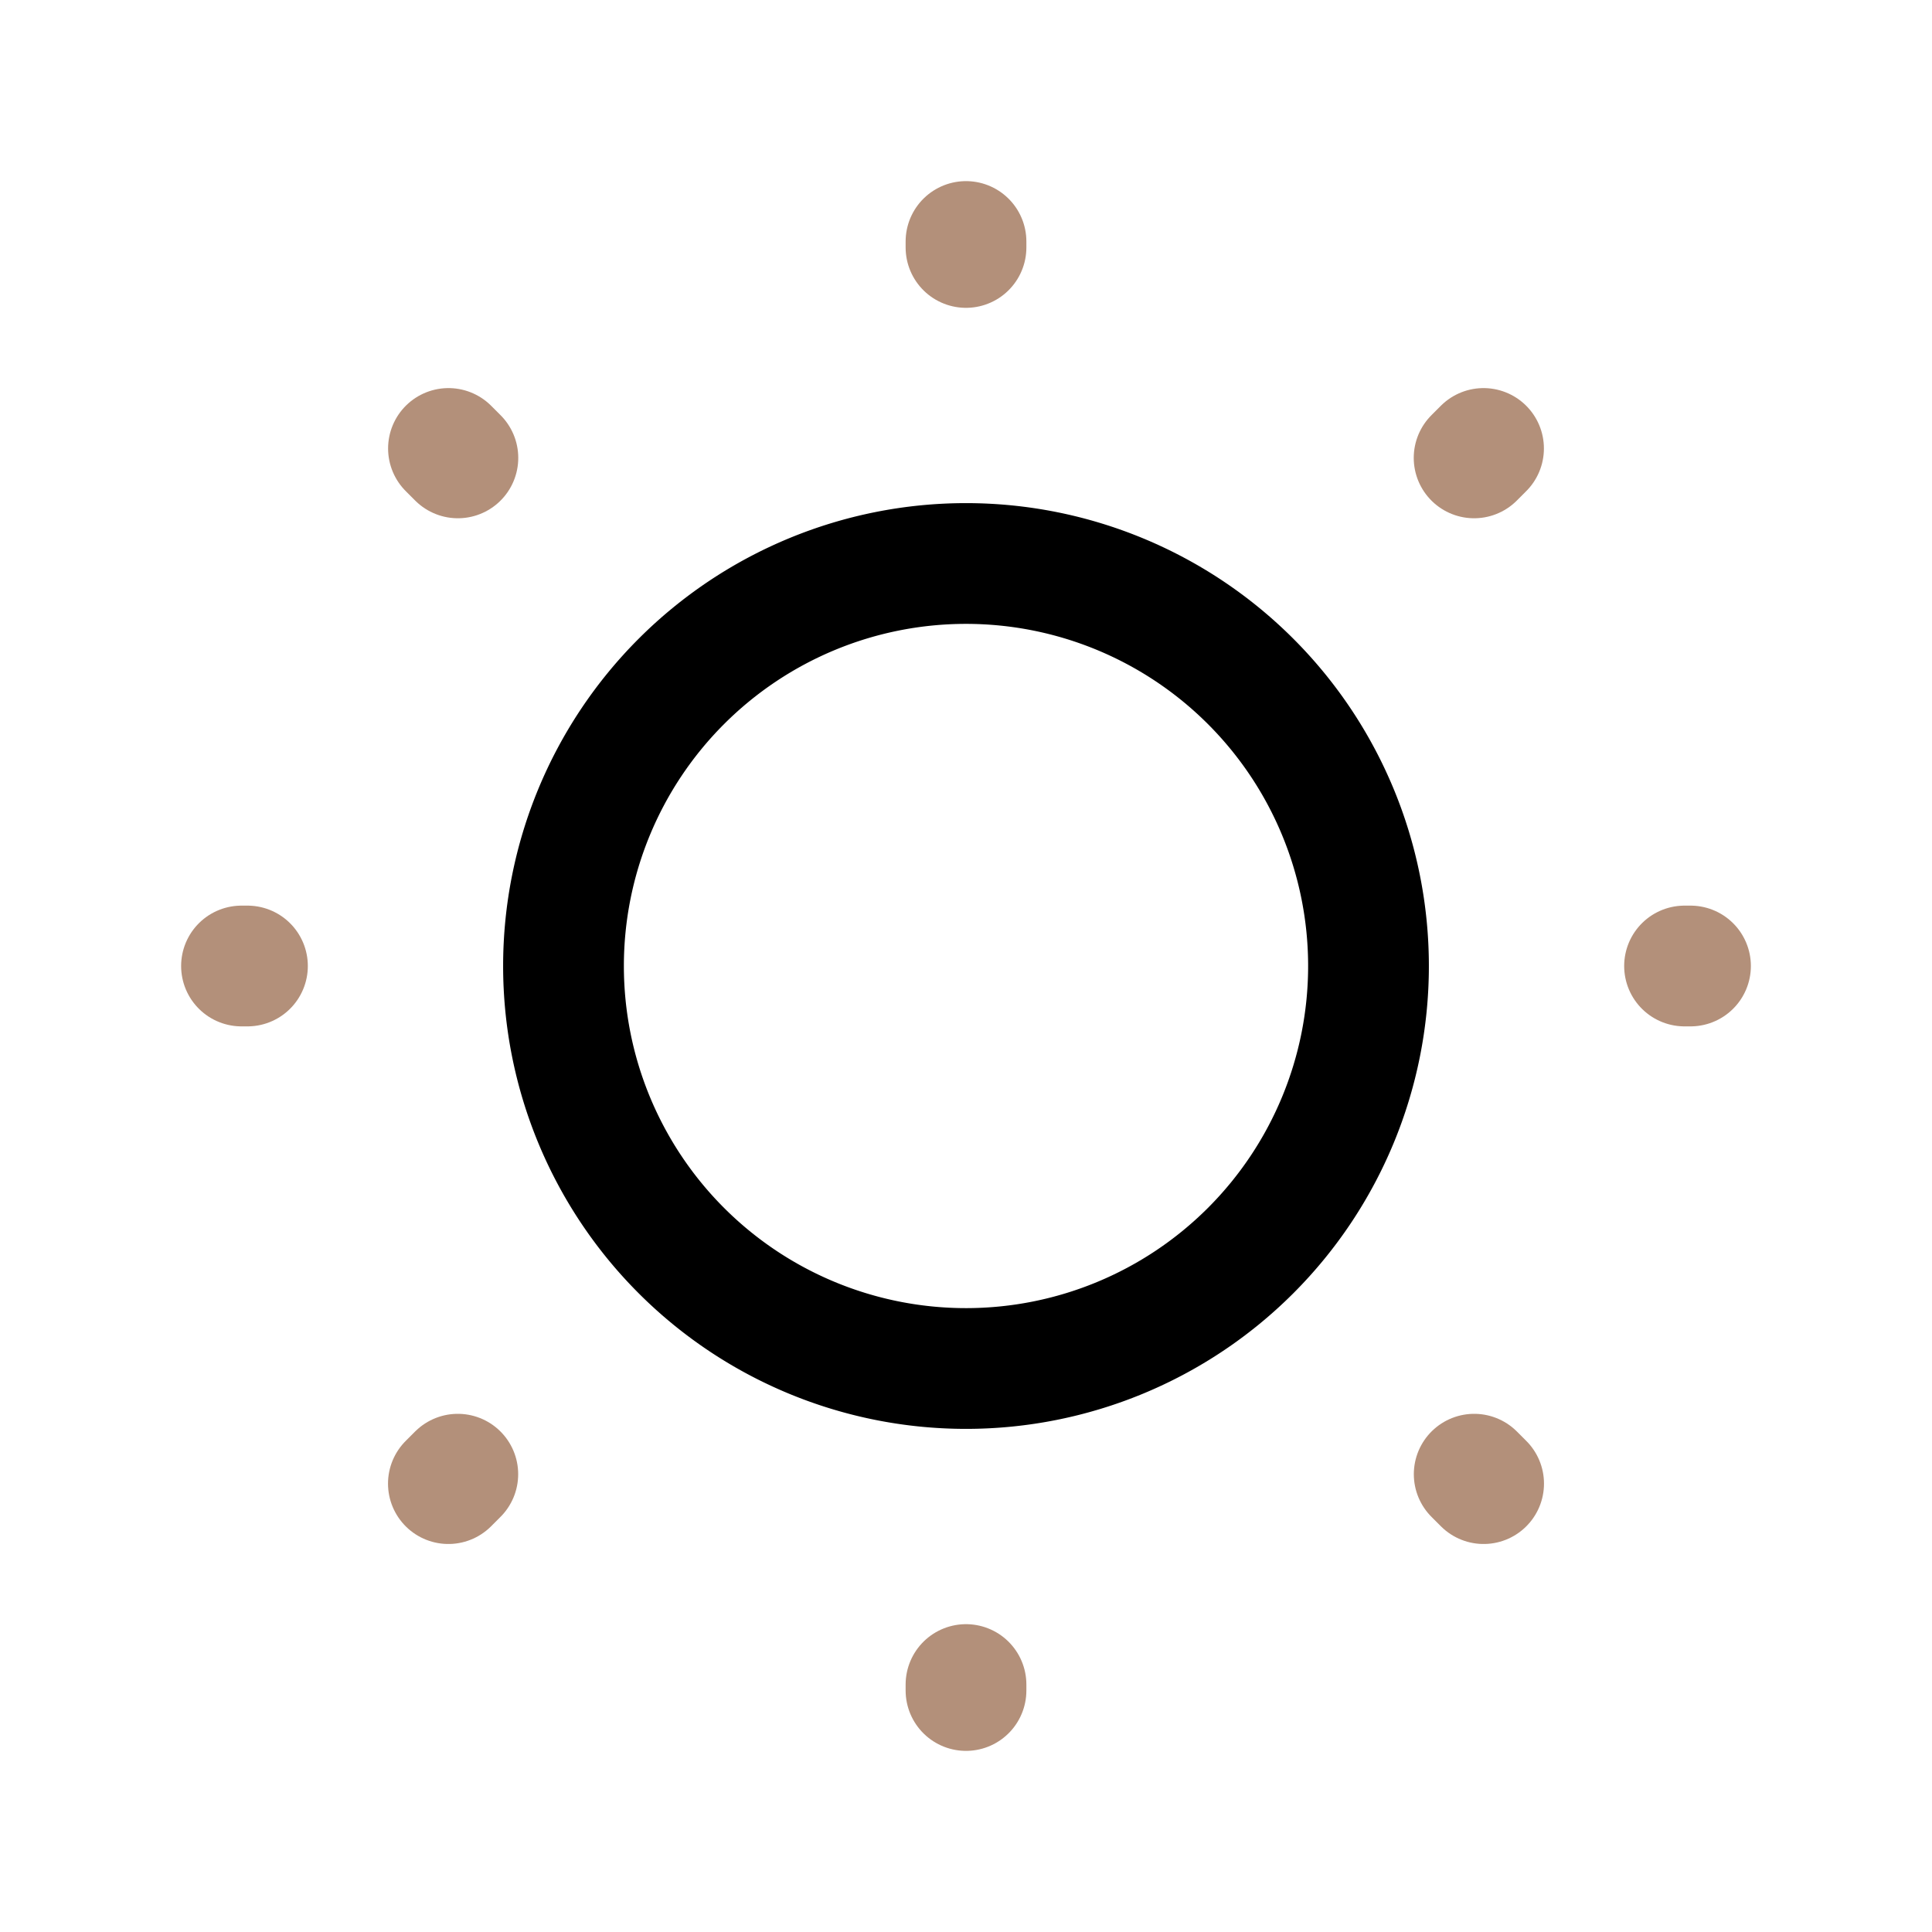
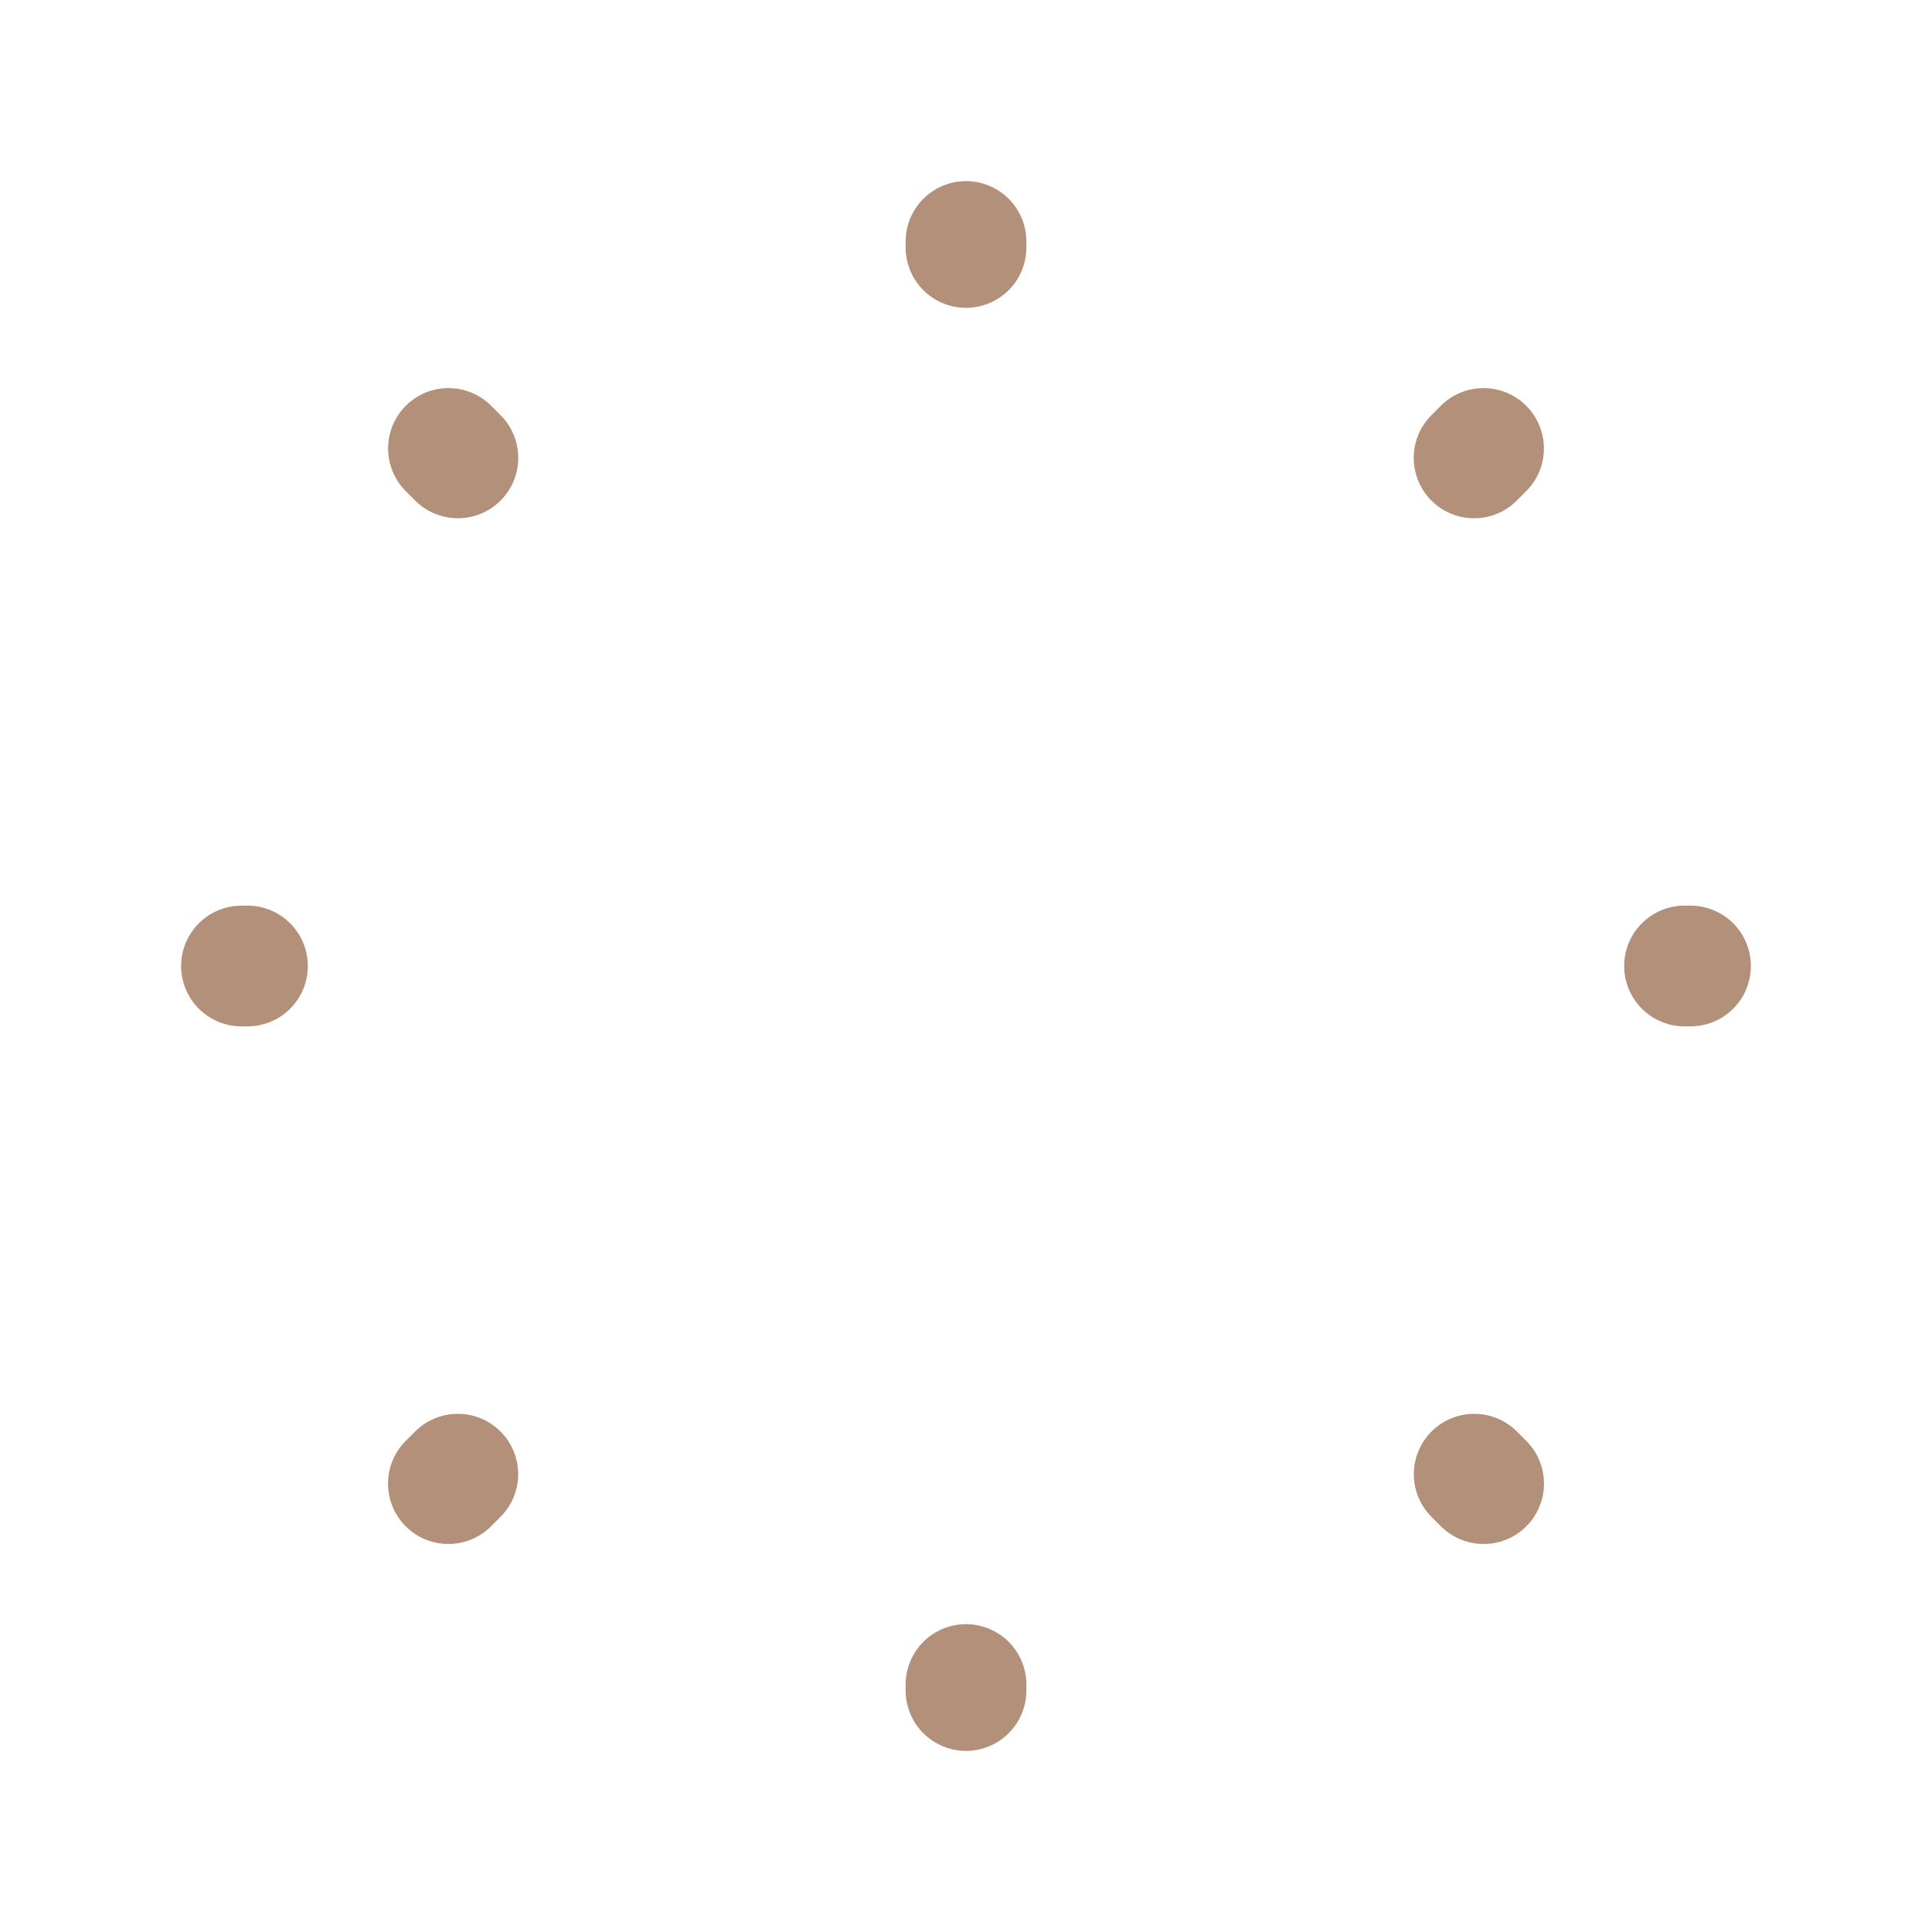
<svg xmlns="http://www.w3.org/2000/svg" width="800" height="800" viewBox="0 0 24 24" fill="none">
-   <path d="M17 12a5 5 0 1 1-10 0 5 5 0 0 1 10 0Z" stroke="#000" stroke-width="1.5" />
  <path d="m18.312 5.688.117-.117M5.57 18.43l.117-.117M12 3.074V3m0 18v-.074M3.074 12H3m18 0h-.074M5.688 5.688l-.117-.117M18.43 18.43l-.117-.117" stroke="#B3907A" stroke-width="1.5" stroke-linecap="round" stroke-linejoin="round" />
</svg>